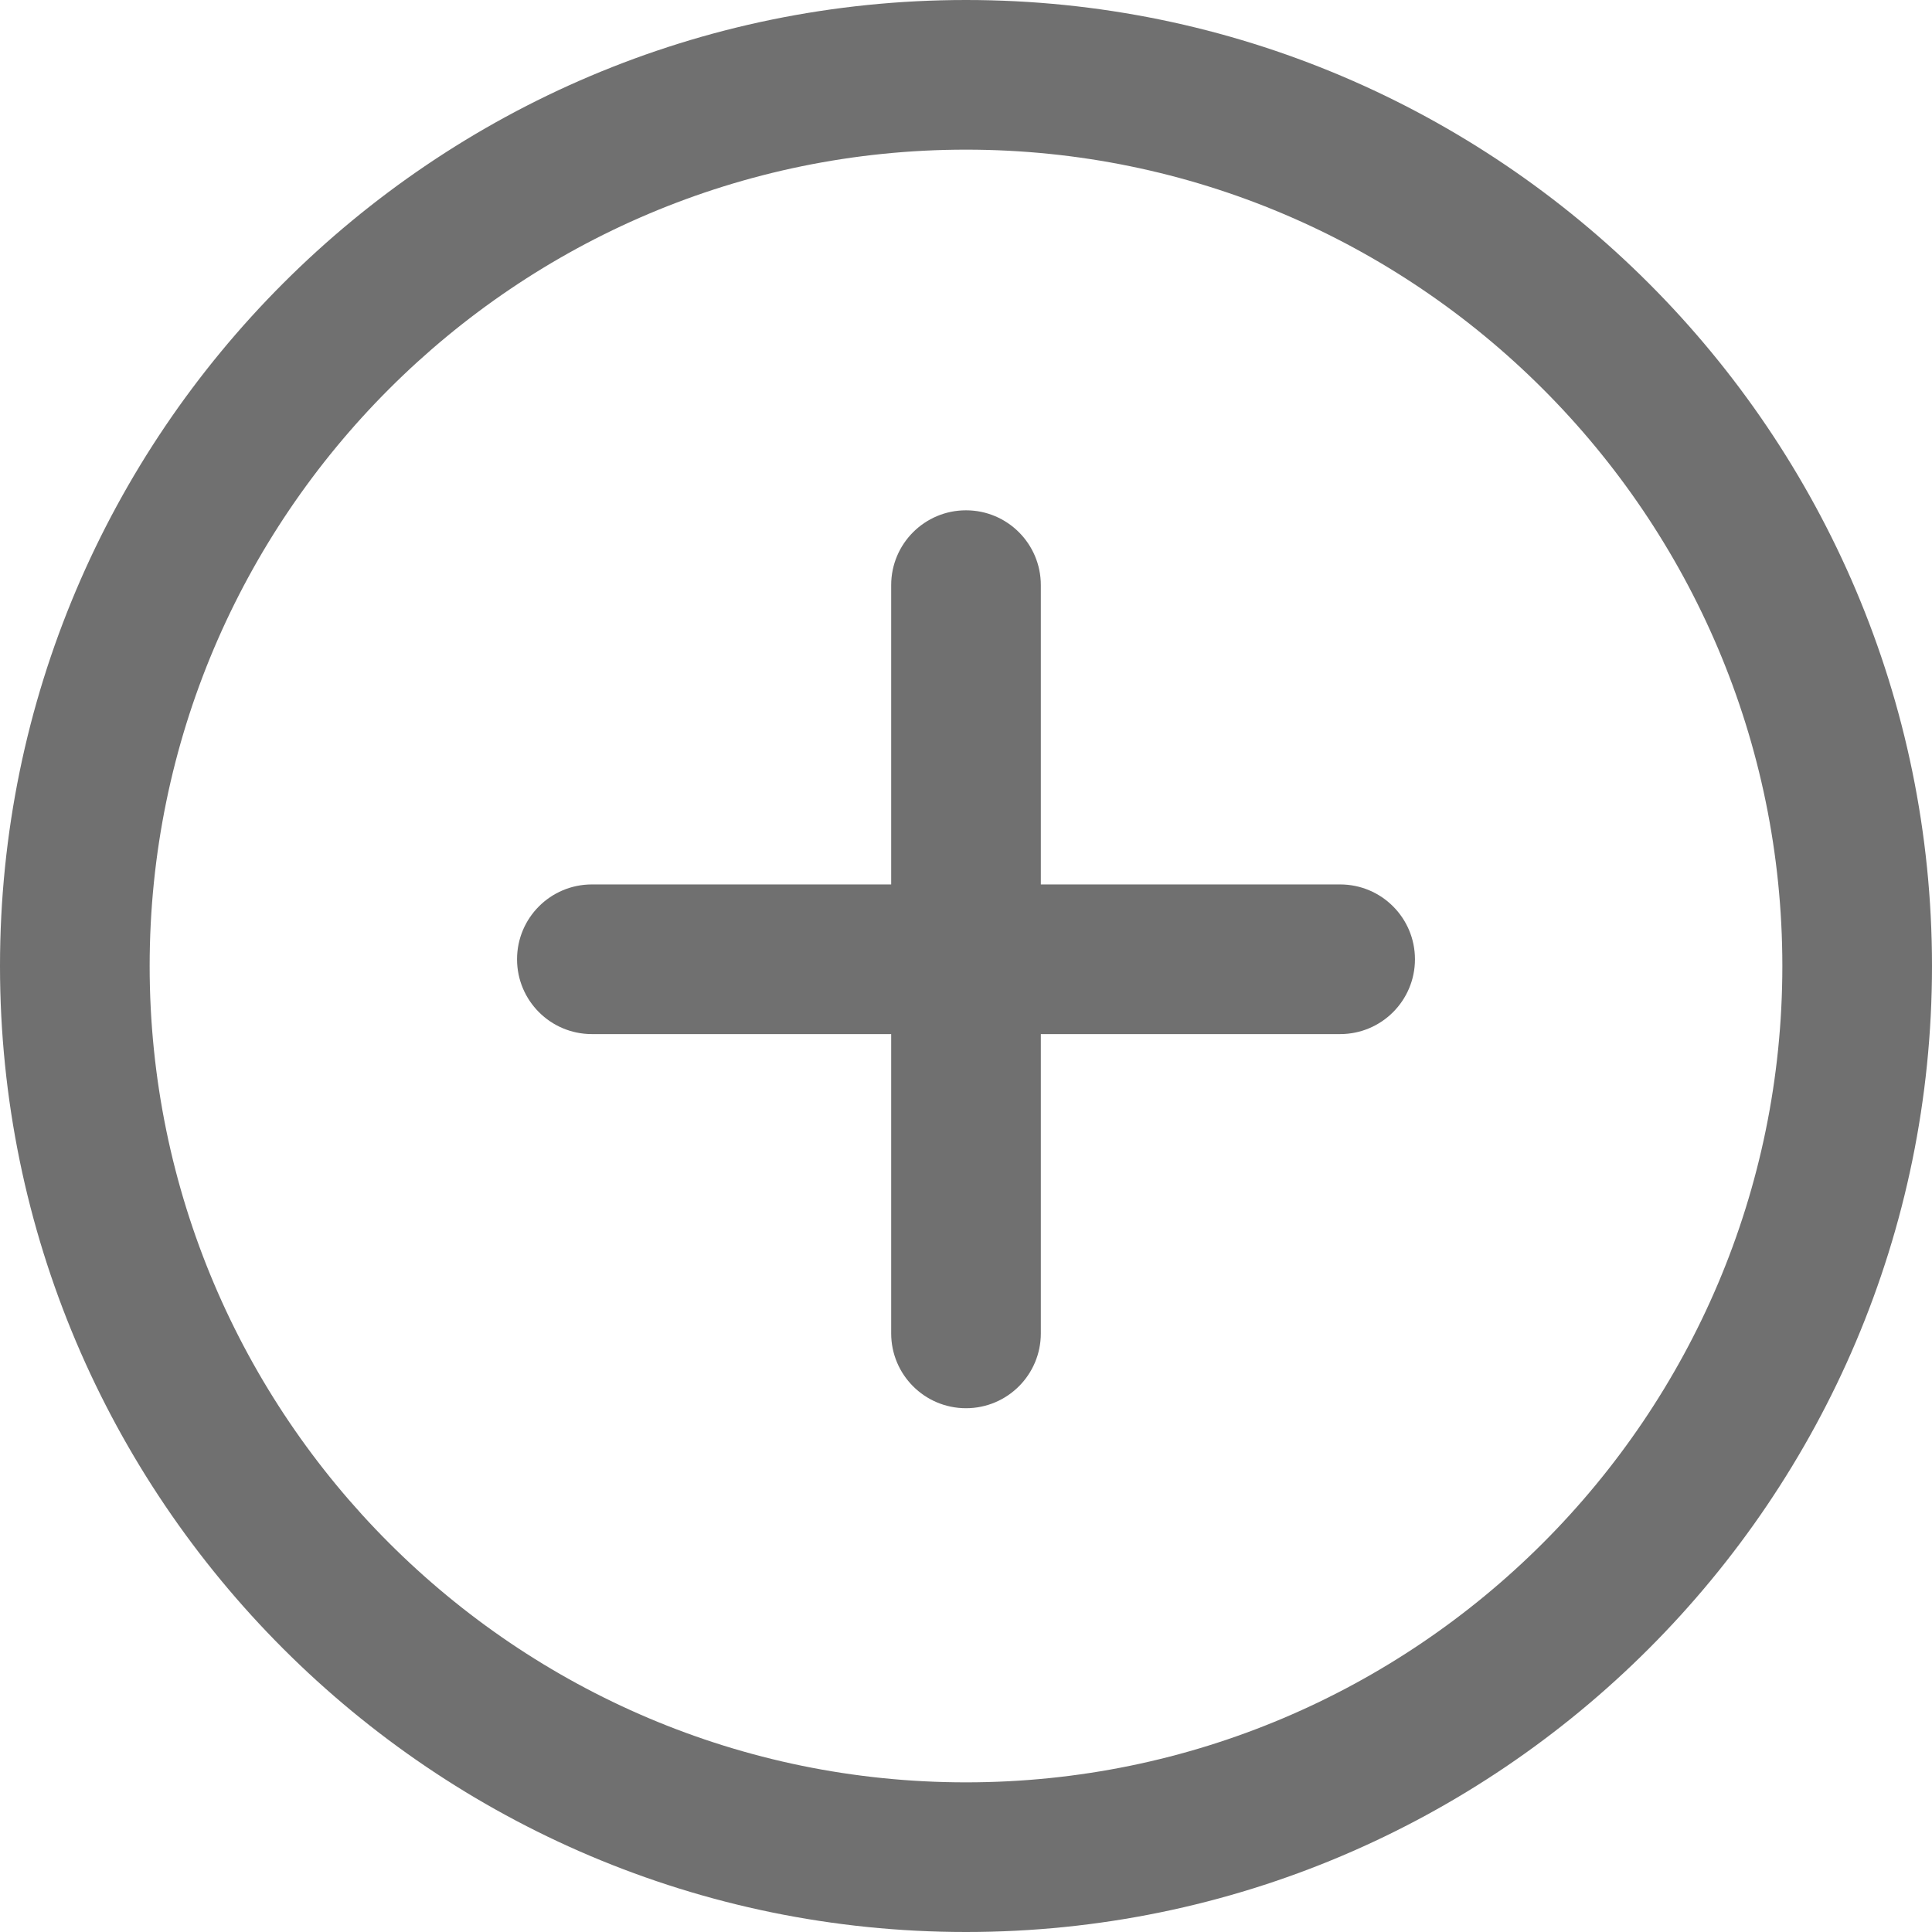
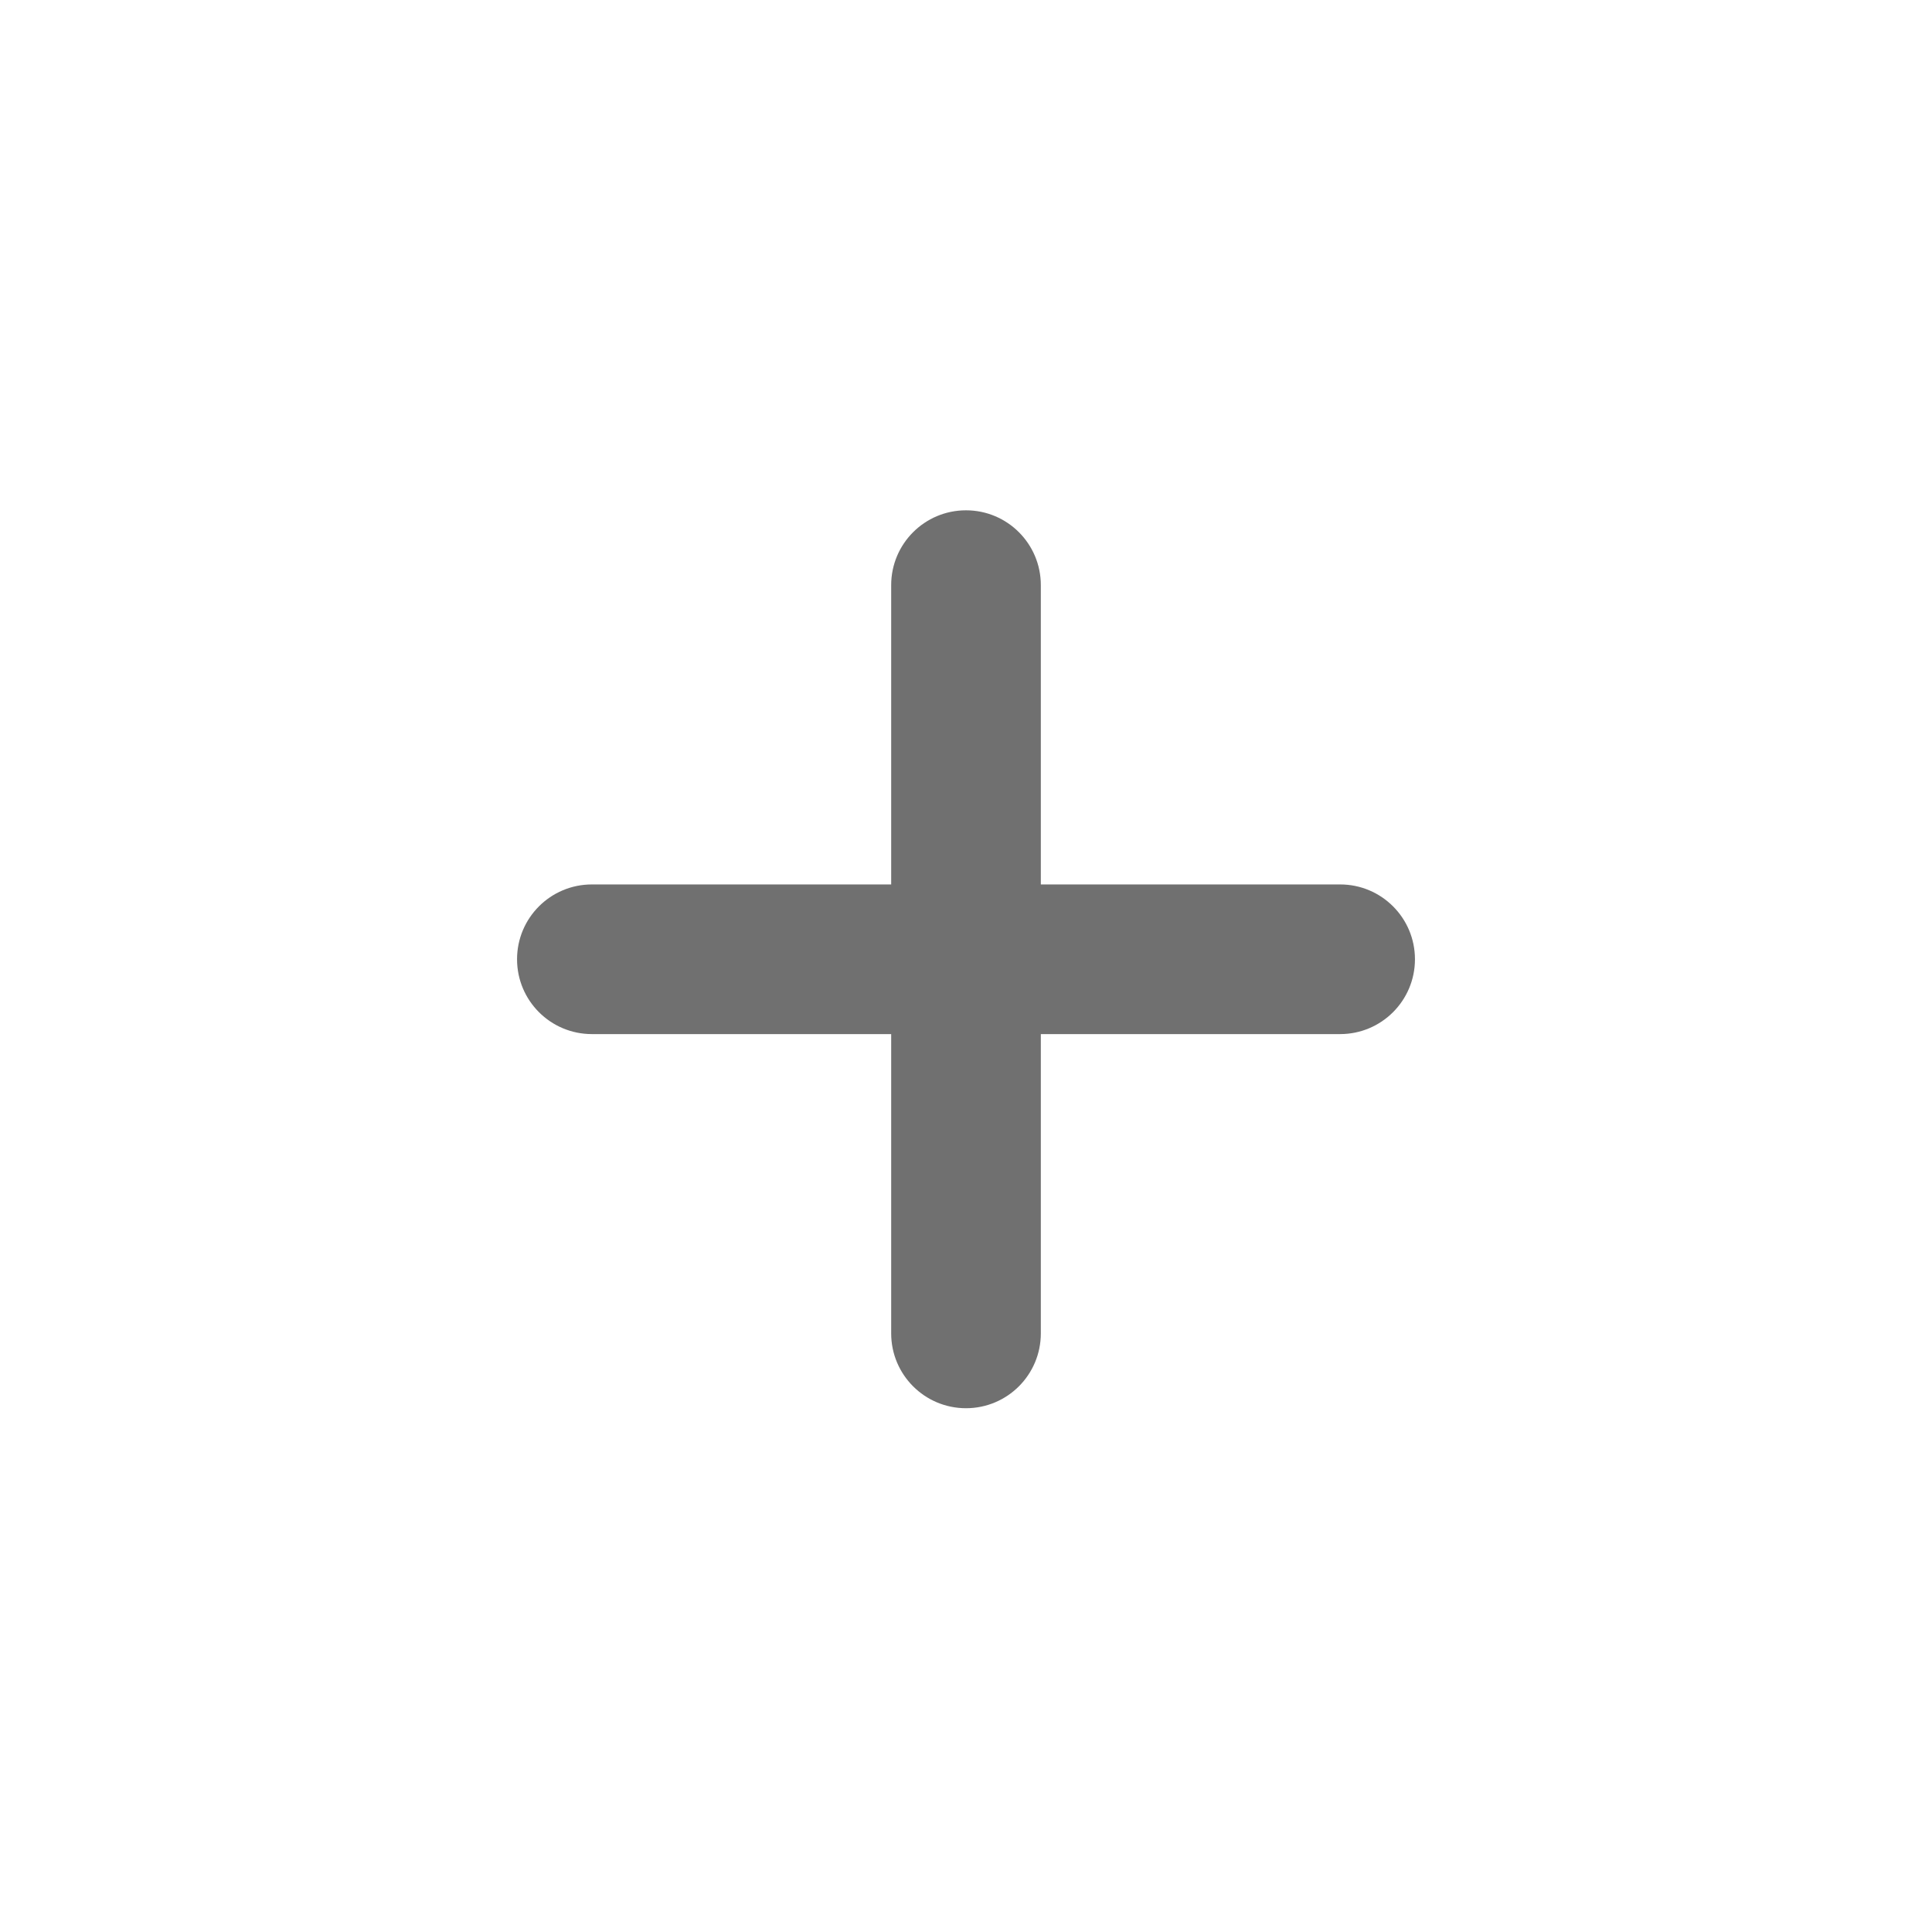
<svg xmlns="http://www.w3.org/2000/svg" version="1.1" width="512" height="512" x="0" y="0" viewBox="0 0 512 512" style="enable-background:new 0 0 512 512" xml:space="preserve" class="">
  <g>
    <g>
      <g>
-         <path d="M256,0C114.833,0,0,114.833,0,256s114.833,256,256,256s256-114.853,256-256S397.167,0,256,0z M256,472.341    c-119.275,0-216.341-97.046-216.341-216.341S136.725,39.659,256,39.659S472.341,136.705,472.341,256S375.295,472.341,256,472.341z    " fill="#707070" data-original="#000000" style="" class="" />
-       </g>
+         </g>
    </g>
    <g>
      <g>
        <path d="M355.148,234.386H275.83v-79.318c0-10.946-8.864-19.83-19.83-19.83s-19.83,8.884-19.83,19.83v79.318h-79.318    c-10.966,0-19.83,8.884-19.83,19.83s8.864,19.83,19.83,19.83h79.318v79.318c0,10.946,8.864,19.83,19.83,19.83    s19.83-8.884,19.83-19.83v-79.318h79.318c10.966,0,19.83-8.884,19.83-19.83S366.114,234.386,355.148,234.386z" fill="#707070" data-original="#000000" style="" class="" />
      </g>
    </g>
    <g>
</g>
    <g>
</g>
    <g>
</g>
    <g>
</g>
    <g>
</g>
    <g>
</g>
    <g>
</g>
    <g>
</g>
    <g>
</g>
    <g>
</g>
    <g>
</g>
    <g>
</g>
    <g>
</g>
    <g>
</g>
    <g>
</g>
  </g>
</svg>